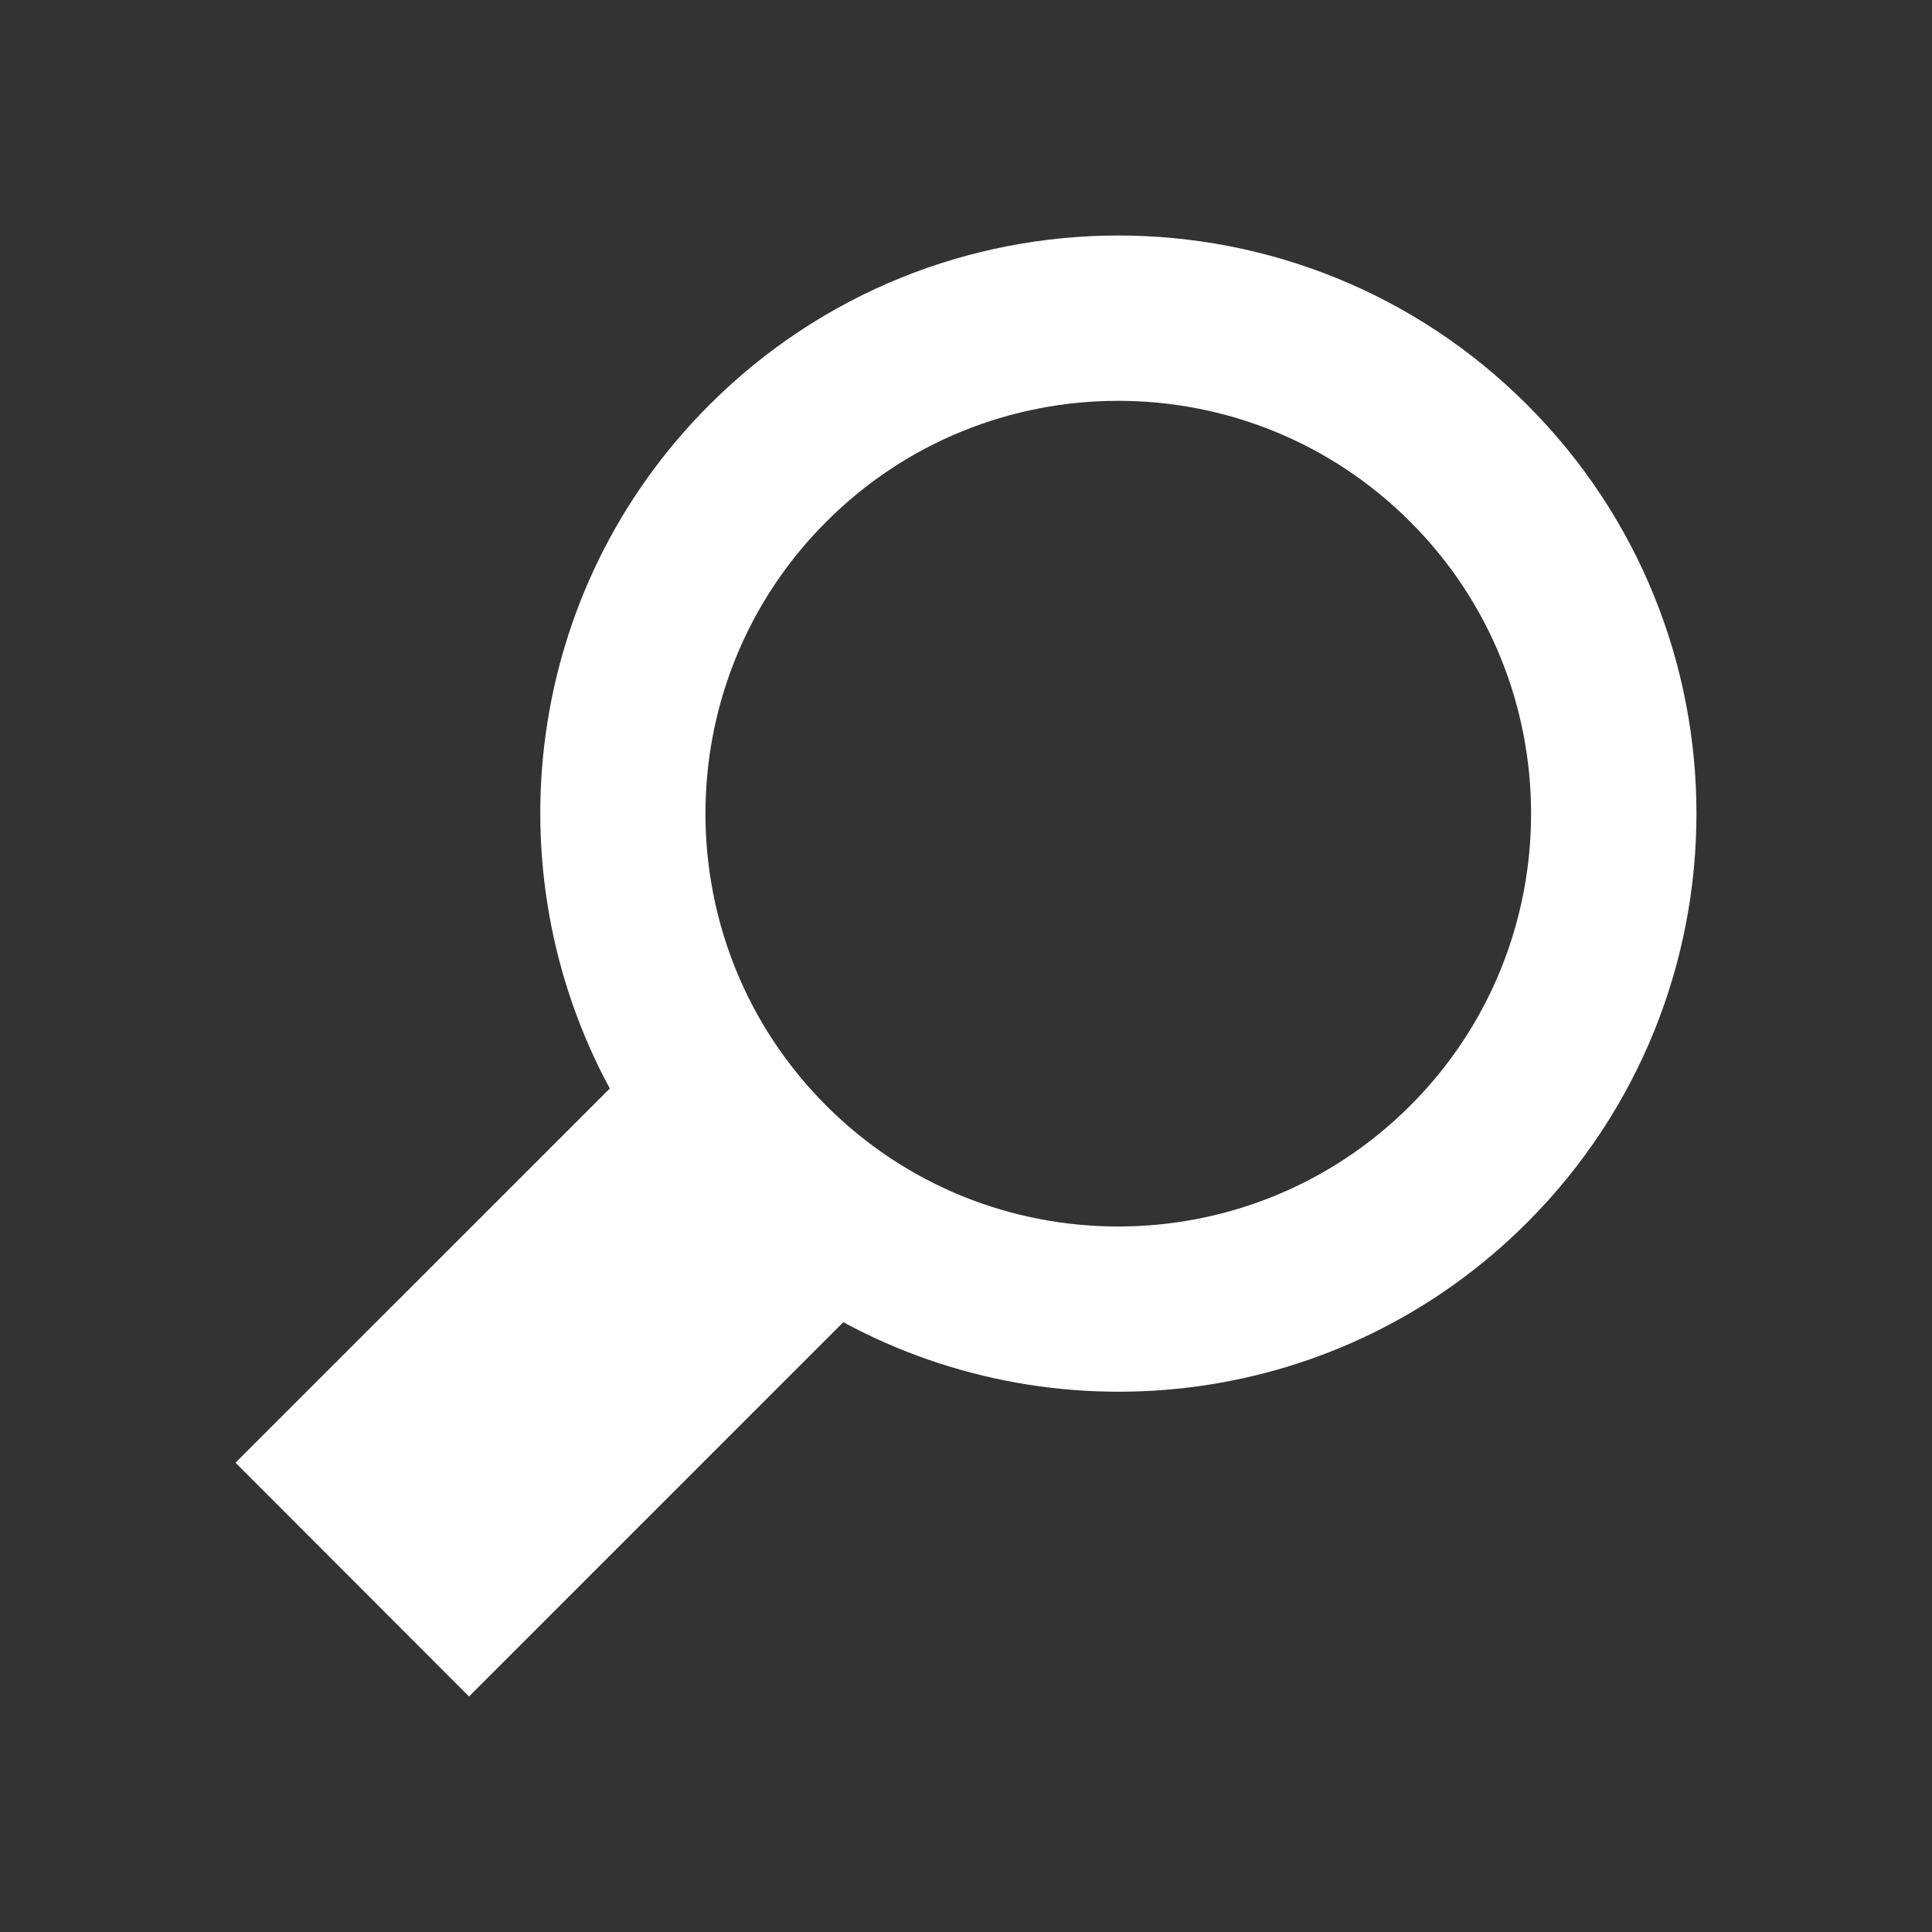
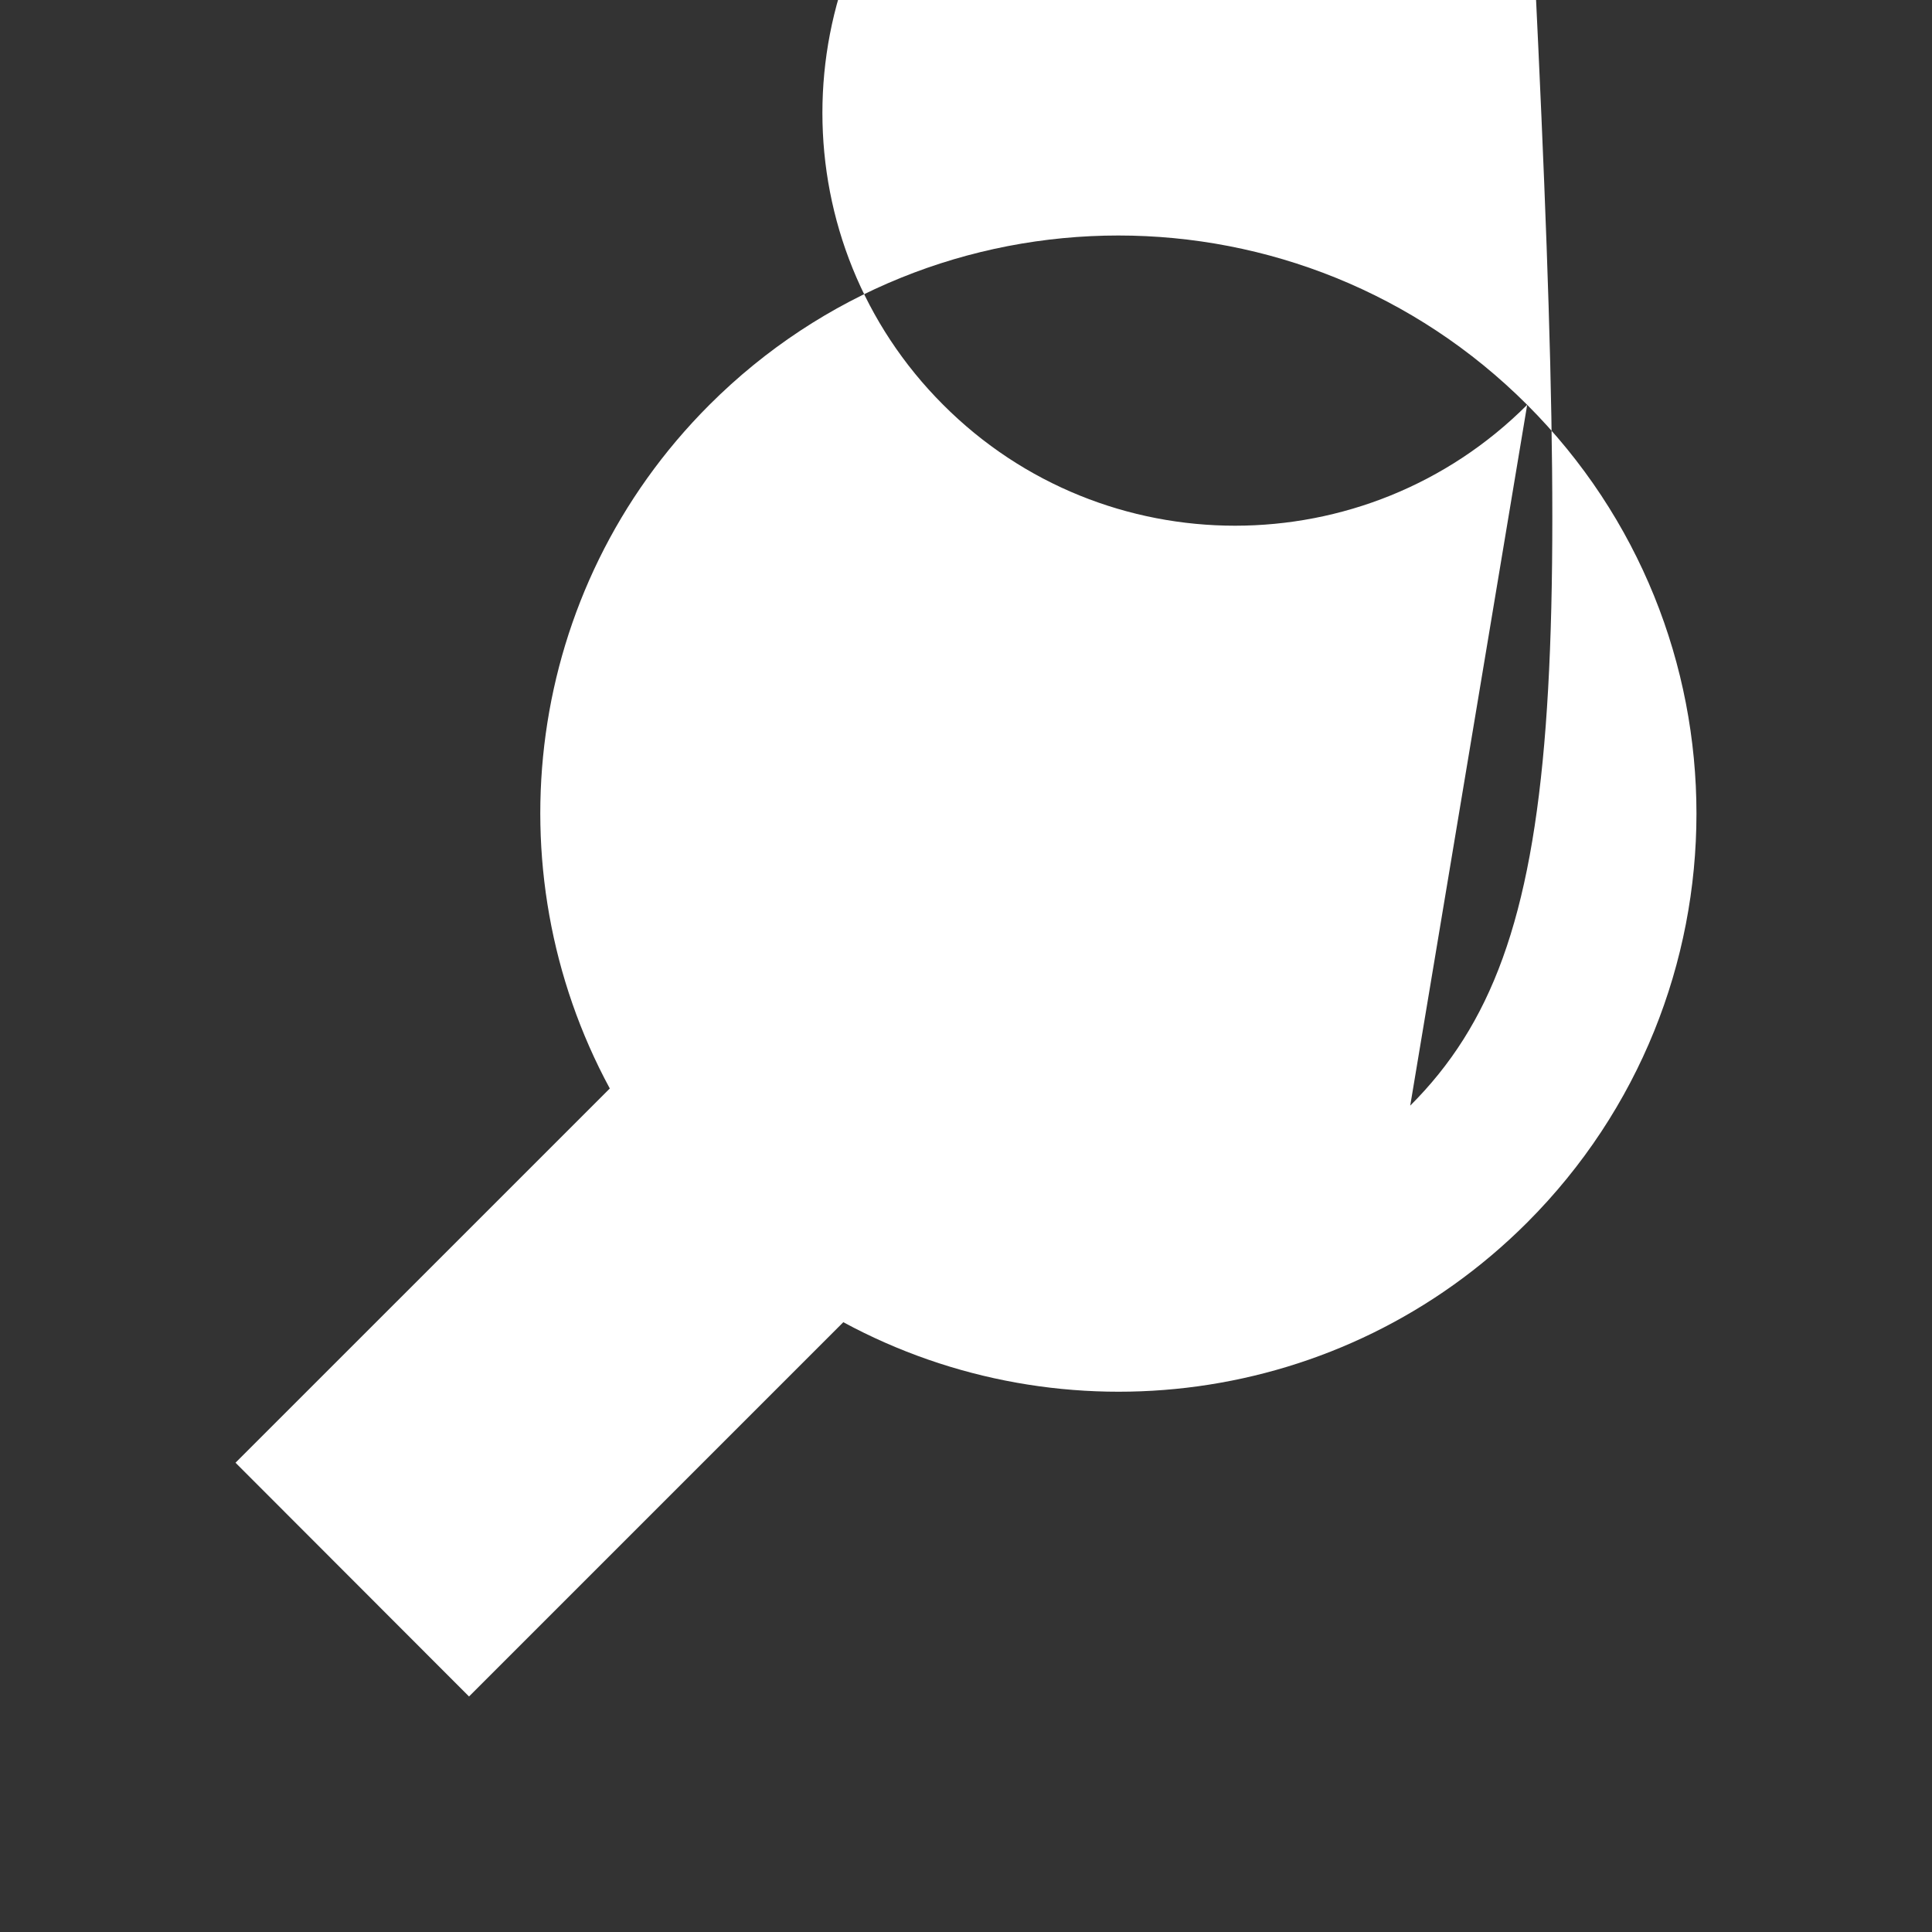
<svg xmlns="http://www.w3.org/2000/svg" version="1.1" id="Layer_1" x="0px" y="0px" width="30px" height="30px" viewBox="-3.657 -3.657 30 30" enable-background="new -3.657 -3.657 30 30" xml:space="preserve">
  <rect x="-3.657" y="-3.657" width="30" height="30" fill="#333333" stroke="none" />
-   <path fill="#FFFFFF" d="M20.057,2.629c-3.505-3.505-9.189-3.506-12.698,0C4.484,5.503,3.971,9.843,5.812,13.245L0,19.056l3.626,3.63  l5.812-5.812c3.402,1.841,7.742,1.329,10.618-1.547C23.562,11.819,23.562,6.134,20.057,2.629z M18.241,13.511  c-2.501,2.502-6.57,2.504-9.068,0c-2.501-2.499-2.501-6.568,0-9.066c2.498-2.504,6.567-2.504,9.068,0  C20.743,6.942,20.743,11.012,18.241,13.511z" />
+   <path fill="#FFFFFF" d="M20.057,2.629c-3.505-3.505-9.189-3.506-12.698,0C4.484,5.503,3.971,9.843,5.812,13.245L0,19.056l3.626,3.63  l5.812-5.812c3.402,1.841,7.742,1.329,10.618-1.547C23.562,11.819,23.562,6.134,20.057,2.629z c-2.501,2.502-6.57,2.504-9.068,0c-2.501-2.499-2.501-6.568,0-9.066c2.498-2.504,6.567-2.504,9.068,0  C20.743,6.942,20.743,11.012,18.241,13.511z" />
</svg>